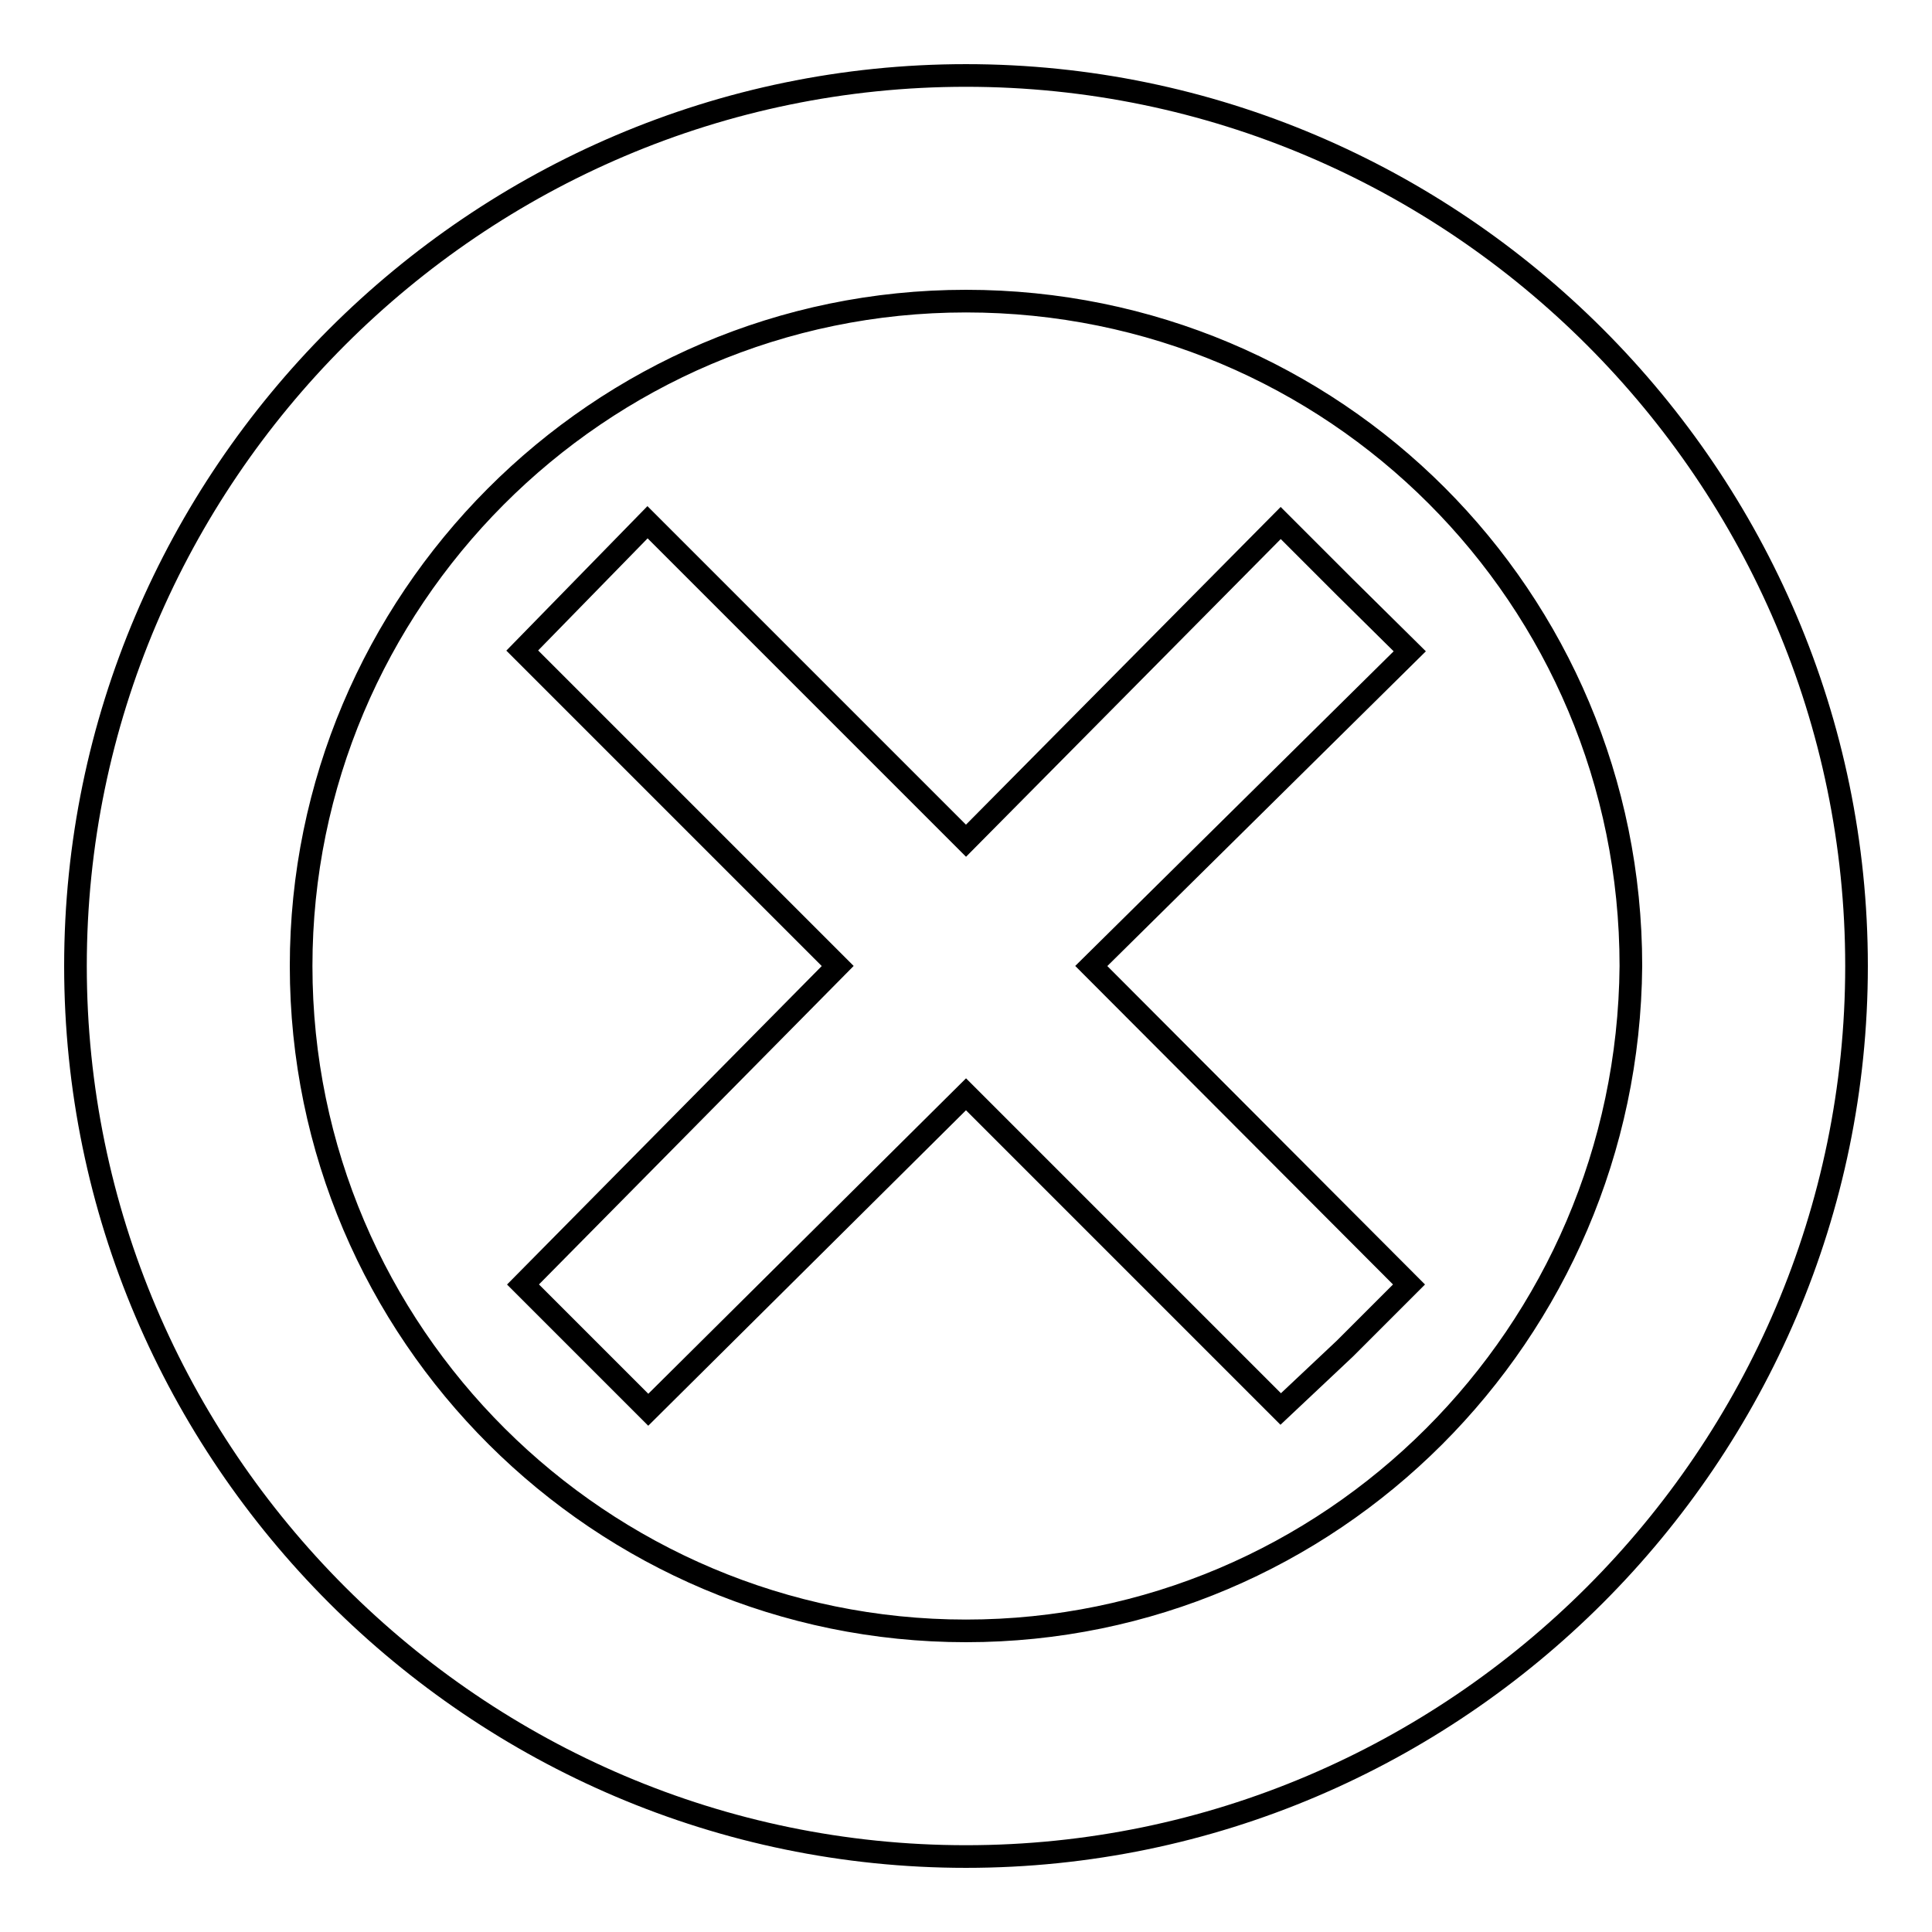
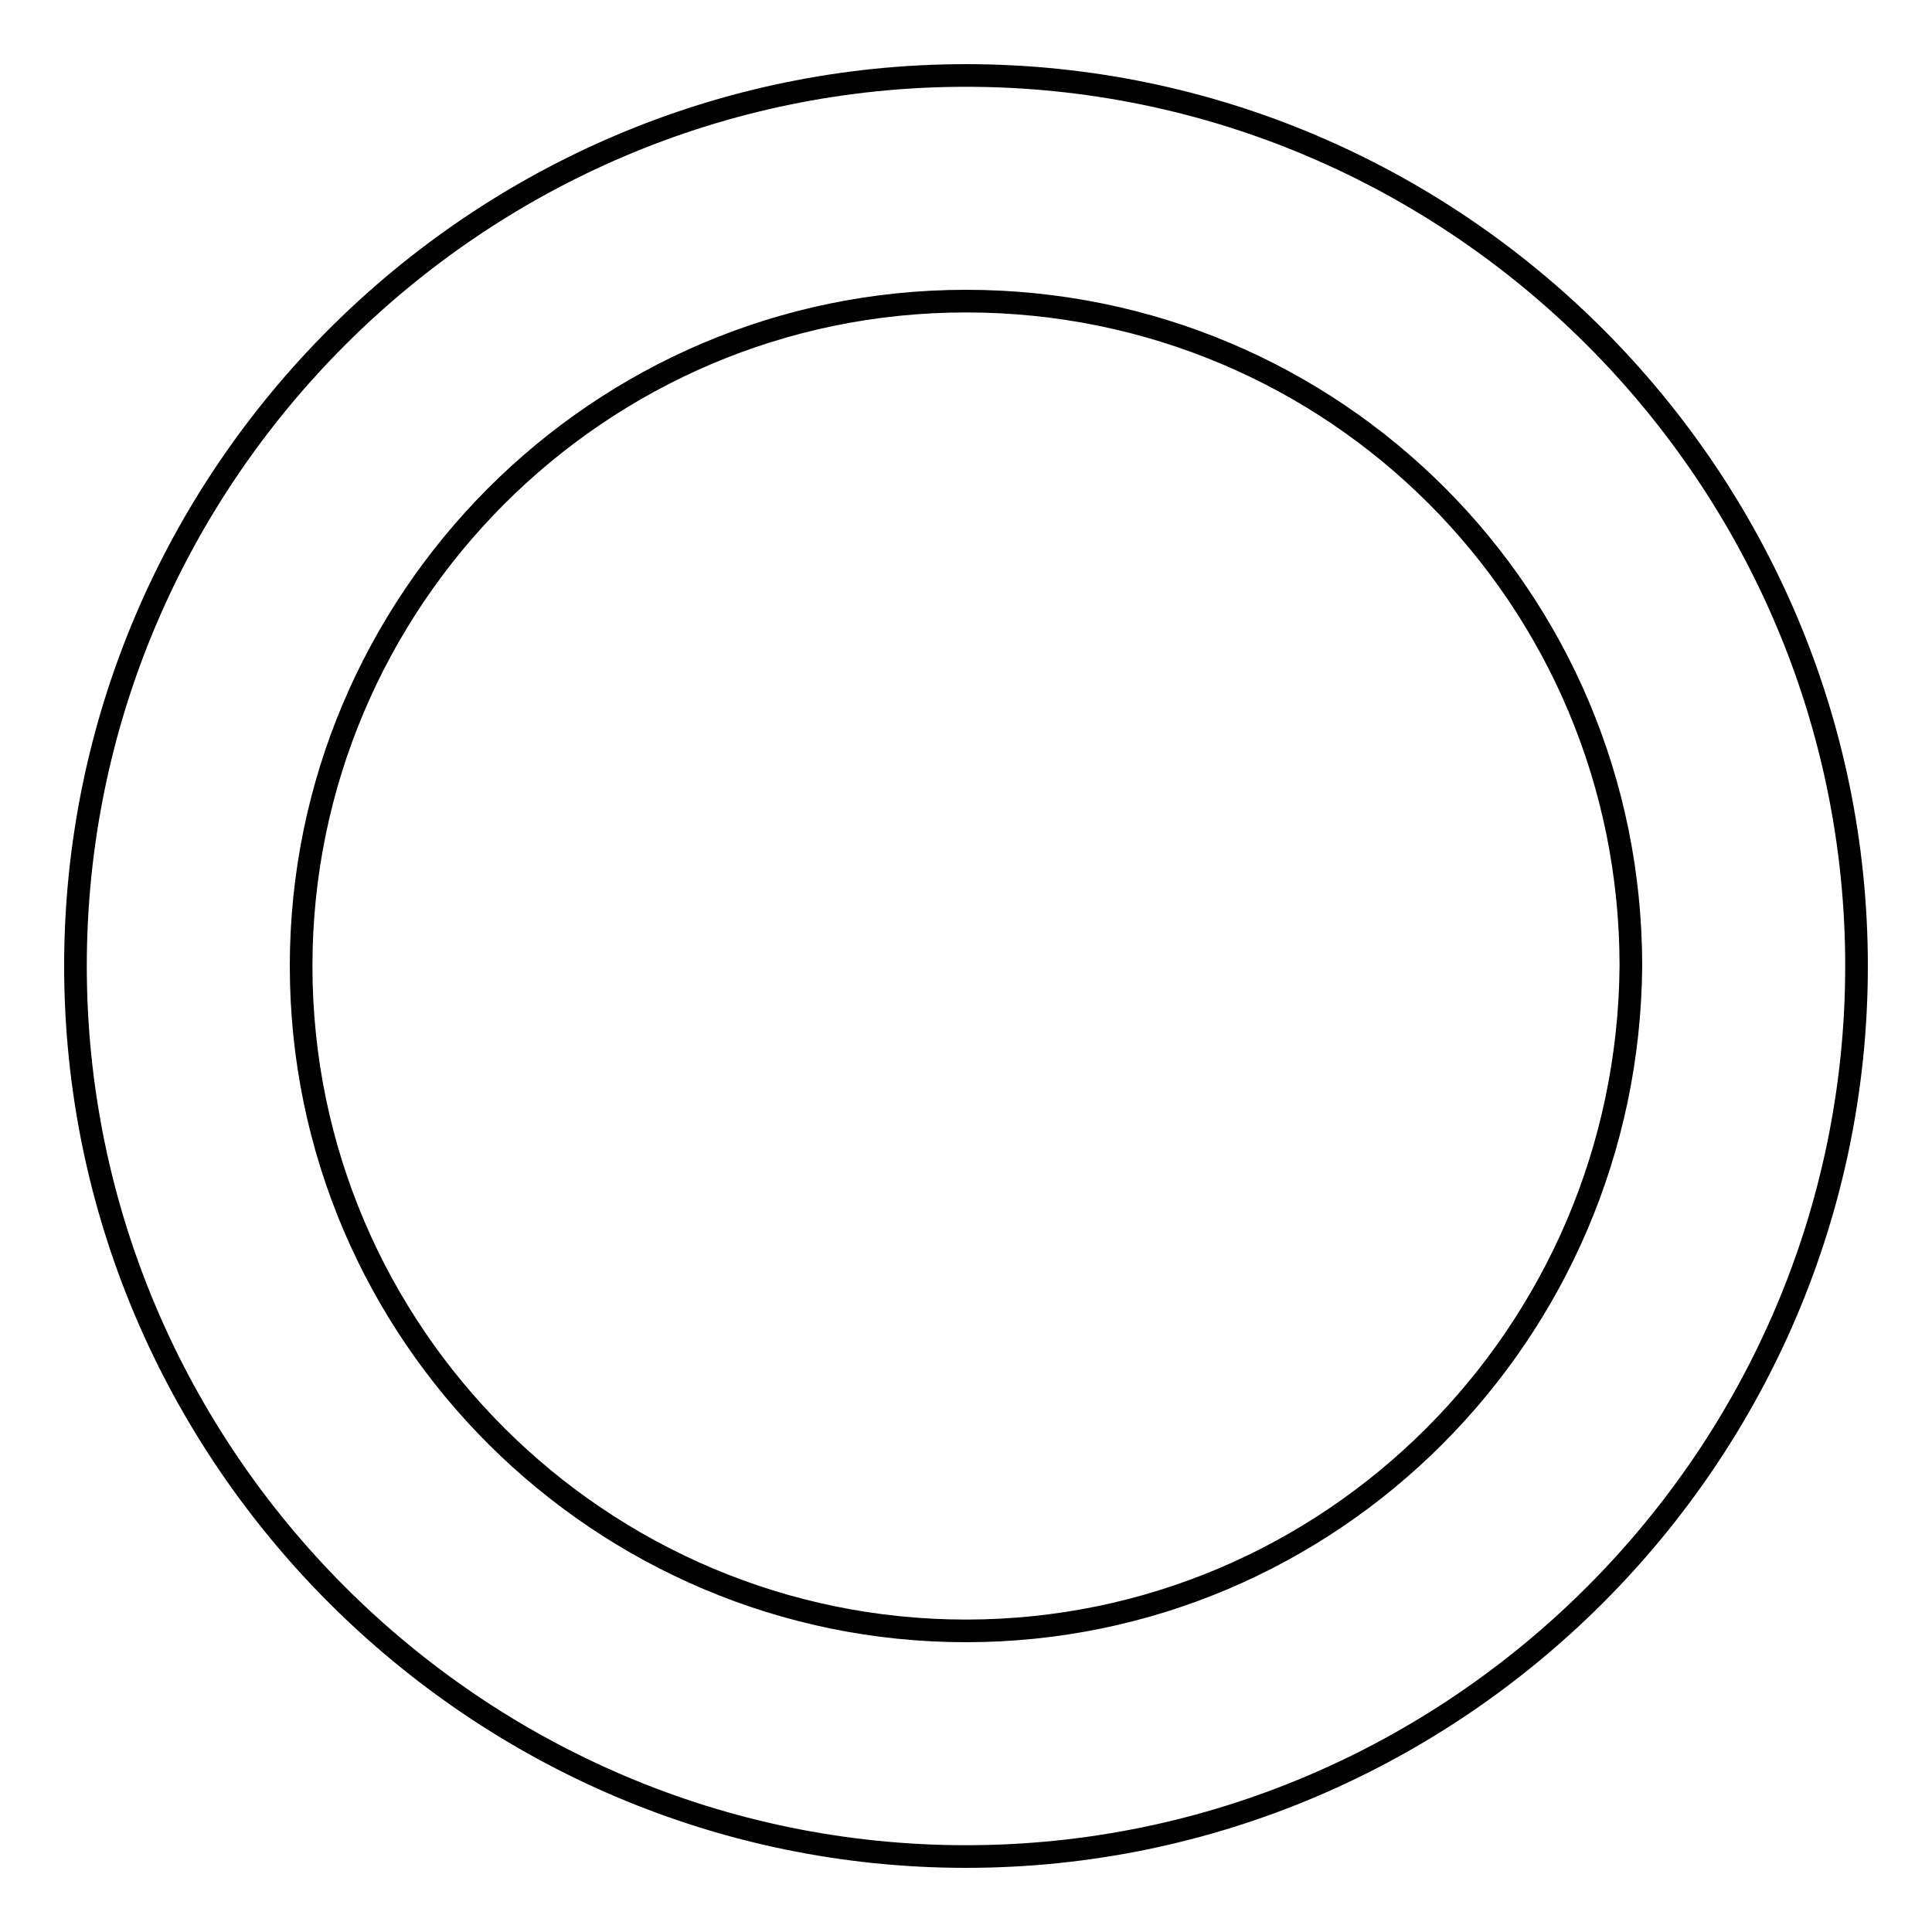
<svg xmlns="http://www.w3.org/2000/svg" version="1.1" x="0px" y="0px" viewBox="0 0 256 256" enable-background="new 0 0 256 256" xml:space="preserve">
  <g>
    <g>
      <path stroke-width="3" fill-opacity="0" stroke="#000000" d="M128,10C63.1,10,10,63.1,10,128c0,64.9,53.1,118,118,118c64.9,0,118-53.1,118-118C246,63.1,192.9,10,128,10z M128,216.1c-48.3,0-88.1-39.3-88.1-88.1c0-48.3,39.3-88.1,88.1-88.1c48.8,0,88.1,39.3,88.1,88.1C215.7,176.8,176.3,216.1,128,216.1z" />
-       <path stroke-width="3" fill-opacity="0" stroke="#000000" d="M178.2,77.8l-8.5-8.5L128,111.4L85.8,69.2l-16.6,17L111,128l-41.7,42.2l16.6,16.6L128,145l41.7,41.7l8.5-8l8.5-8.5L144.6,128l42.2-41.7L178.2,77.8z" />
    </g>
  </g>
</svg>